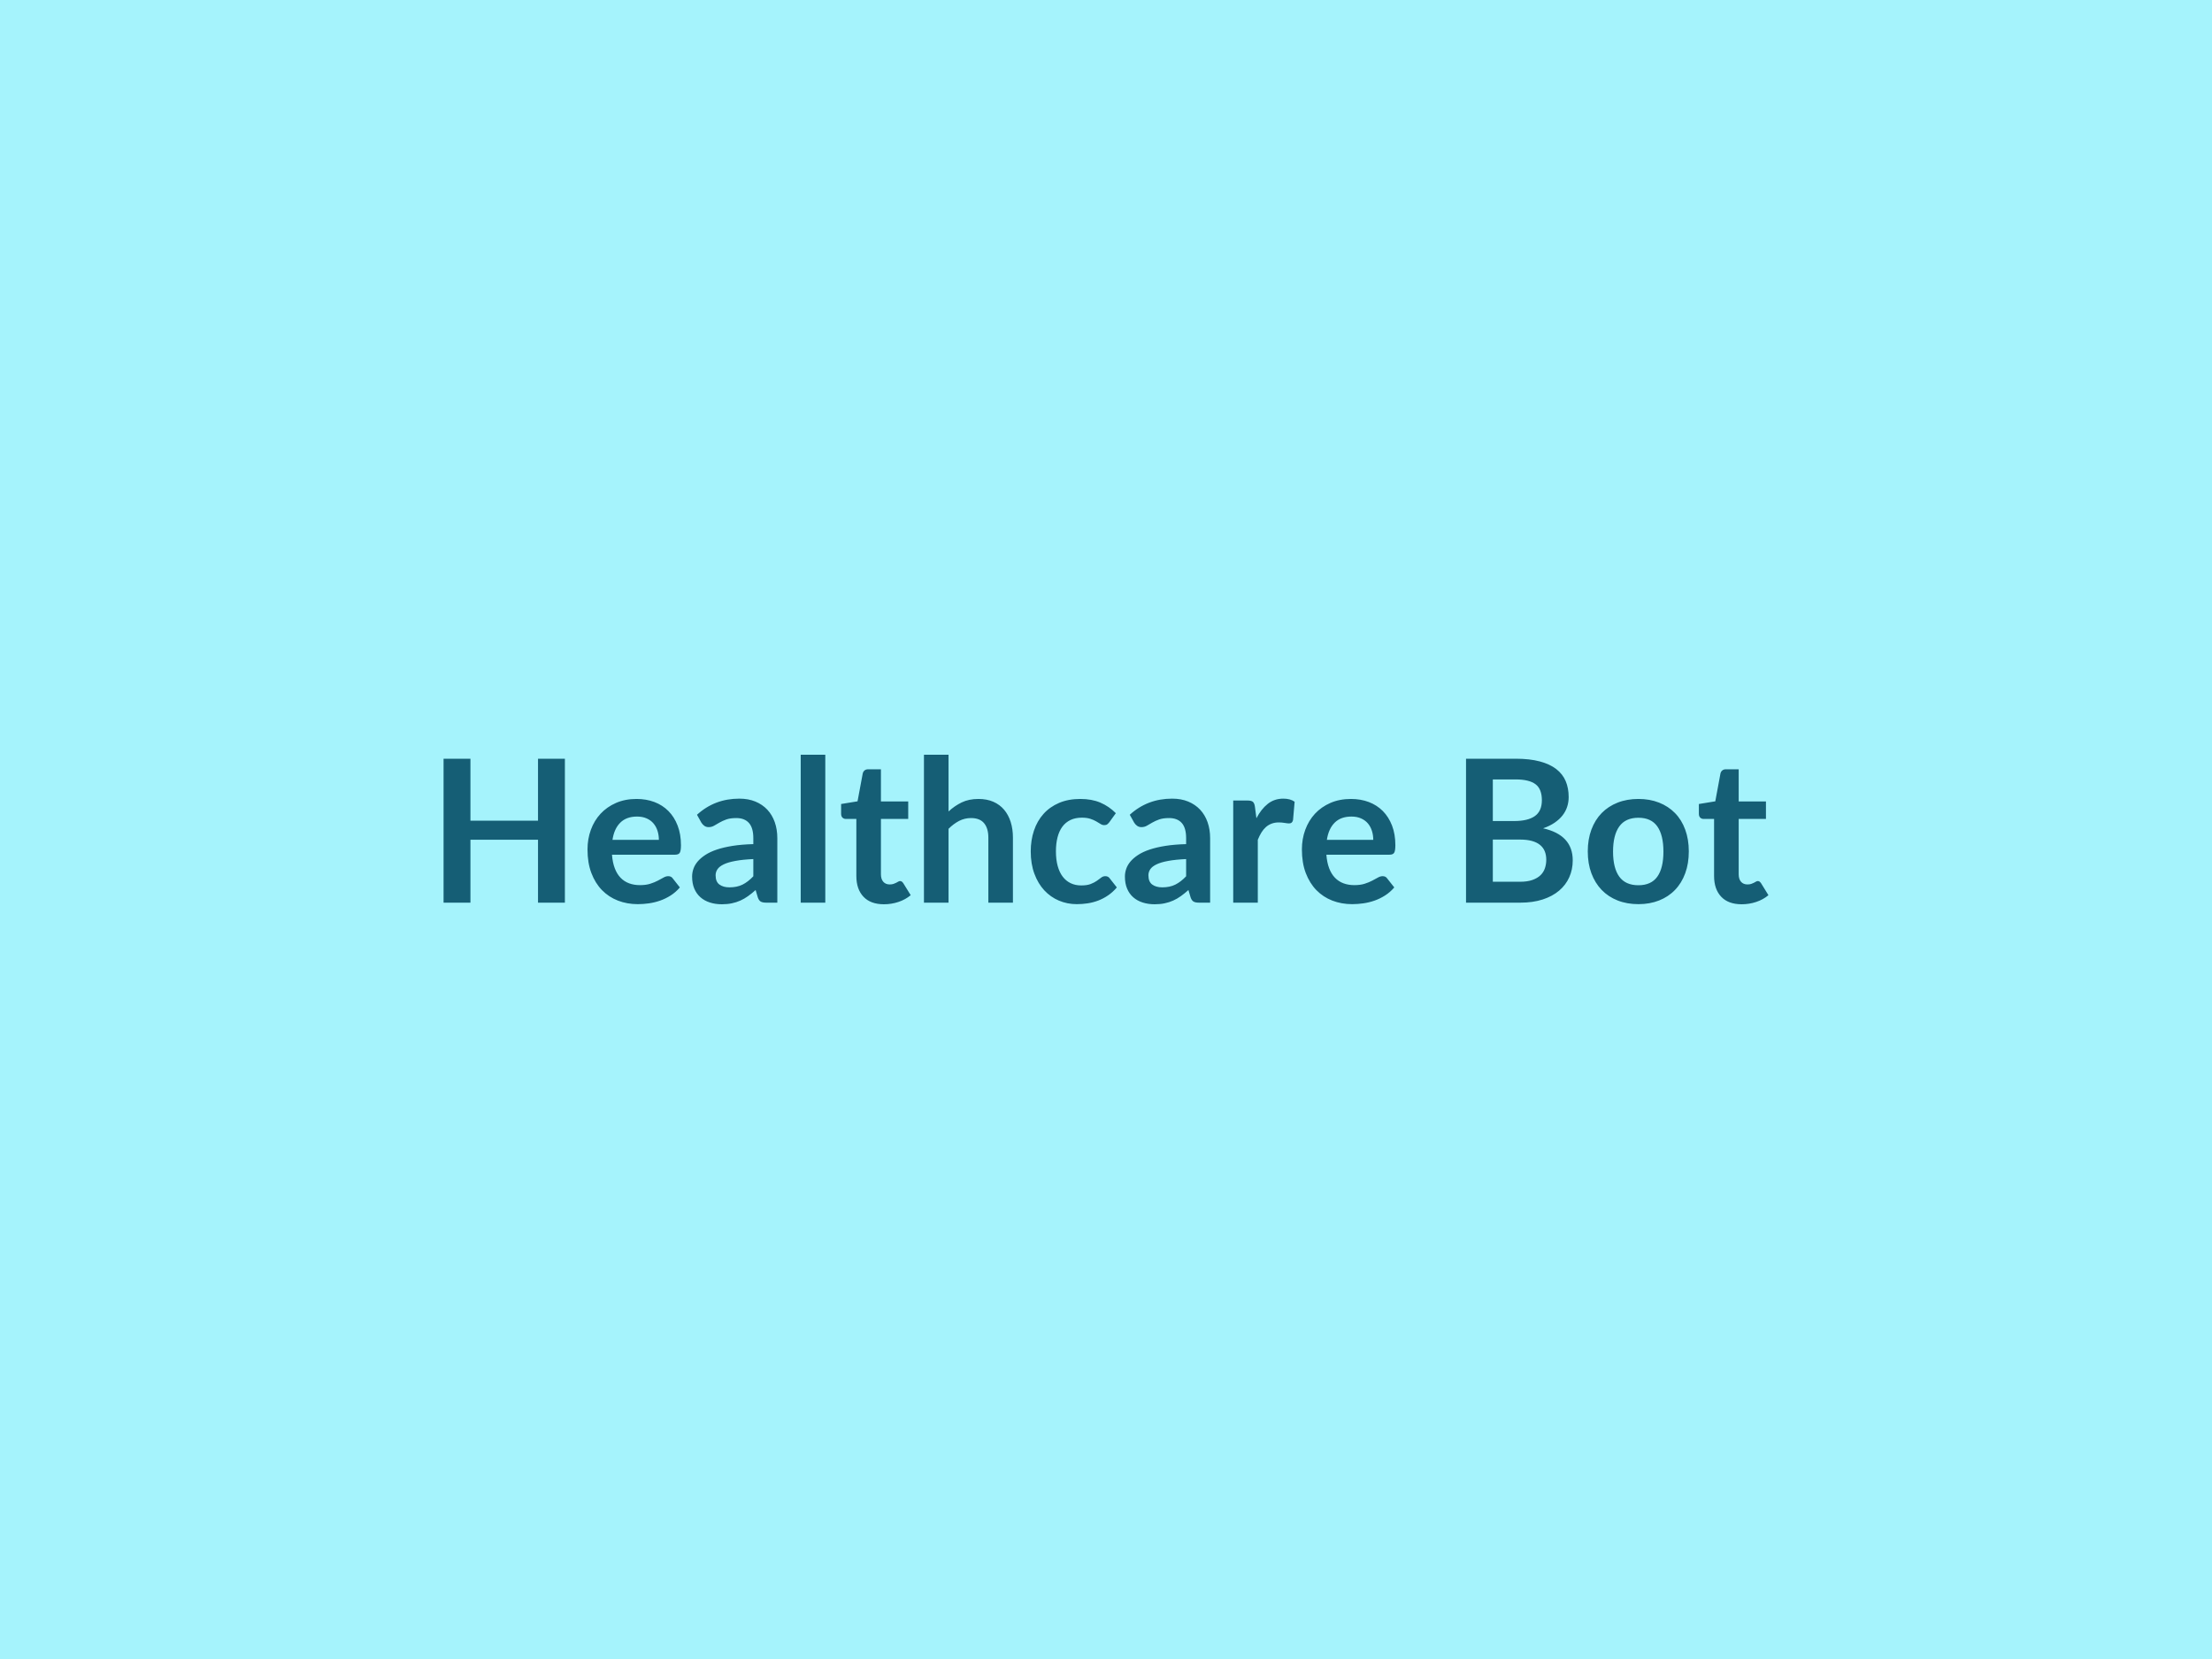
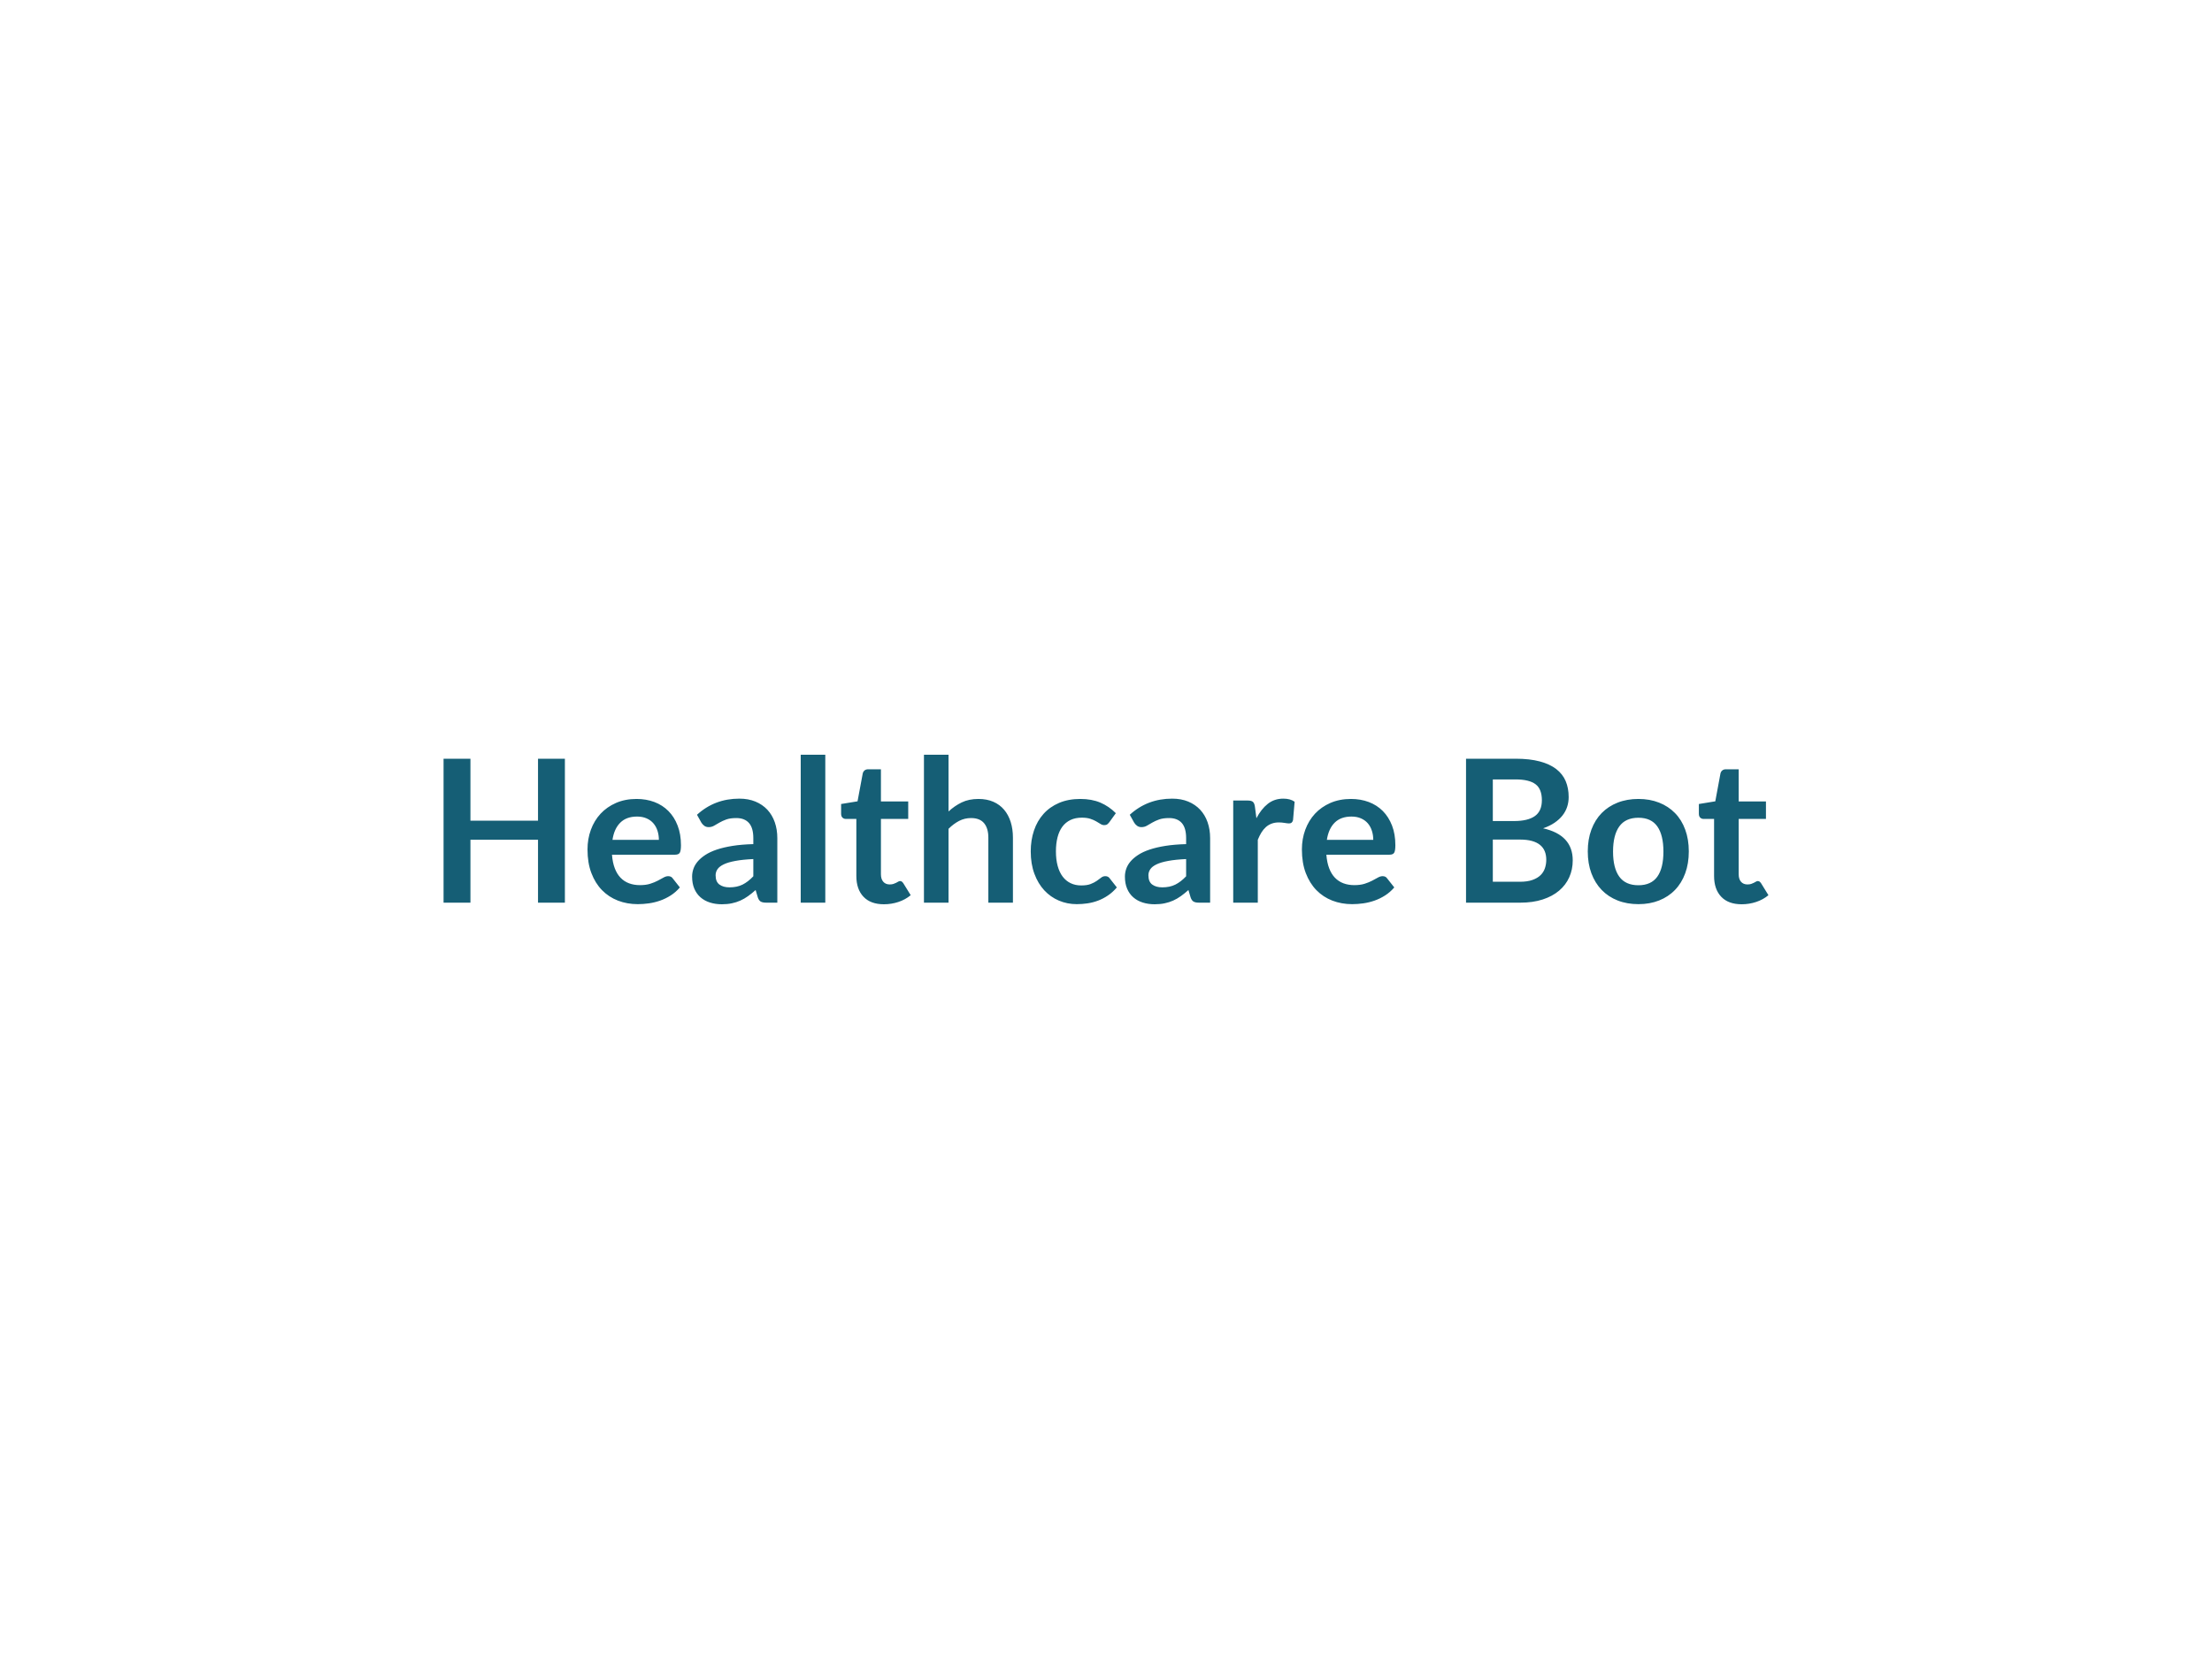
<svg xmlns="http://www.w3.org/2000/svg" width="800" height="600" viewBox="0 0 800 600">
-   <rect width="100%" height="100%" fill="#a5f3fc" />
  <path fill="#155e75" d="M194.58 274.4h9.72v52.06h-9.72v-22.75h-24.44v22.75h-9.72V274.4h9.72v22.4h24.44zm26.93 29.34h16.78q0-1.72-.49-3.25-.48-1.53-1.46-2.69-.97-1.15-2.46-1.81-1.5-.67-3.48-.67-3.85 0-6.06 2.2-2.22 2.19-2.83 6.22m22.68 5.37h-22.86q.22 2.84 1.01 4.91t2.09 3.42q1.29 1.35 3.08 2.02 1.78.66 3.94.66t3.72-.5q1.57-.5 2.74-1.12 1.17-.61 2.05-1.11.88-.51 1.71-.51 1.12 0 1.66.83l2.55 3.24q-1.47 1.73-3.31 2.9-1.83 1.17-3.83 1.87t-4.07.99-4.01.29q-3.86 0-7.17-1.28t-5.76-3.78-3.85-6.19-1.4-8.55q0-3.78 1.22-7.11t3.51-5.8q2.29-2.46 5.58-3.9t7.43-1.44q3.5 0 6.45 1.11 2.95 1.12 5.07 3.26 2.13 2.14 3.33 5.26 1.21 3.11 1.21 7.11 0 2.01-.43 2.72-.43.7-1.66.7m28.26 7.81v-6.23q-3.85.18-6.48.67-2.63.48-4.21 1.24t-2.27 1.76q-.68 1.01-.68 2.2 0 2.34 1.38 3.35 1.39 1.01 3.62 1.01 2.74 0 4.74-.99 1.99-.99 3.9-3.01m-18.79-19.4-1.58-2.85q6.37-5.83 15.33-5.83 3.24 0 5.8 1.06 2.55 1.06 4.32 2.95 1.76 1.89 2.68 4.52t.92 5.76v23.33h-4.03q-1.26 0-1.95-.38-.68-.38-1.08-1.53l-.79-2.66q-1.4 1.26-2.74 2.21-1.33.96-2.77 1.6-1.44.65-3.08.99-1.63.35-3.61.35-2.34 0-4.32-.63t-3.42-1.89-2.24-3.14q-.79-1.87-.79-4.35 0-1.41.47-2.79.47-1.39 1.53-2.65t2.75-2.37q1.7-1.12 4.16-1.95 2.47-.83 5.74-1.35 3.28-.52 7.49-.63v-2.16q0-3.71-1.58-5.49-1.59-1.78-4.57-1.78-2.16 0-3.59.5-1.42.51-2.5 1.14t-1.96 1.13q-.88.51-1.96.51-.94 0-1.59-.49-.64-.49-1.04-1.13m35.93-24.56h8.89v53.5h-8.89zm30.09 54.08q-4.82 0-7.39-2.72-2.58-2.72-2.58-7.51v-20.63h-3.78q-.72 0-1.22-.46-.51-.47-.51-1.41v-3.53l5.94-.97 1.88-10.08q.18-.72.68-1.11.5-.4 1.3-.4h4.6v11.63h9.87v6.33h-9.87v20.02q0 1.73.85 2.7t2.32.97q.83 0 1.39-.2.56-.19.97-.41t.74-.41q.32-.2.65-.2.39 0 .64.2.26.19.54.59l2.67 4.32q-1.95 1.62-4.47 2.45t-5.22.83m23.37-54.08v20.52q2.16-2.01 4.75-3.27t6.08-1.26q3.03 0 5.37 1.02 2.34 1.03 3.9 2.88 1.57 1.86 2.38 4.43.81 2.58.81 5.67v23.51h-8.89v-23.51q0-3.38-1.55-5.24-1.55-1.85-4.72-1.85-2.3 0-4.32 1.04-2.01 1.05-3.81 2.85v26.71h-8.89v-53.5zm60.51 21.14-2.34 3.24q-.39.5-.77.79t-1.1.29q-.68 0-1.33-.42-.65-.41-1.55-.93-.9-.53-2.14-.94t-3.08-.41q-2.34 0-4.1.84-1.77.85-2.94 2.43-1.17 1.59-1.74 3.84-.58 2.25-.58 5.09 0 2.95.63 5.26.63 2.3 1.82 3.87 1.19 1.56 2.88 2.37t3.82.81q2.12 0 3.43-.52 1.32-.52 2.22-1.15t1.56-1.15q.67-.53 1.5-.53 1.08 0 1.62.83l2.55 3.24q-1.47 1.73-3.2 2.9t-3.58 1.87q-1.86.7-3.82.99t-3.9.29q-3.42 0-6.45-1.28-3.02-1.28-5.29-3.72-2.27-2.45-3.58-6-1.32-3.54-1.32-8.08 0-4.07 1.17-7.54 1.17-3.48 3.44-6.01 2.27-2.54 5.62-3.98t7.7-1.44q4.14 0 7.26 1.33 3.11 1.33 5.59 3.82m25.42 22.82v-6.23q-3.85.18-6.48.67-2.63.48-4.21 1.24-1.59.76-2.27 1.76-.68 1.01-.68 2.2 0 2.34 1.38 3.35 1.39 1.01 3.62 1.01 2.74 0 4.73-.99 2-.99 3.91-3.01m-18.79-19.4-1.59-2.85q6.38-5.83 15.34-5.83 3.24 0 5.8 1.06 2.55 1.06 4.32 2.95 1.76 1.89 2.68 4.52t.92 5.76v23.33h-4.04q-1.26 0-1.94-.38t-1.08-1.53l-.79-2.66q-1.41 1.26-2.74 2.21-1.33.96-2.77 1.6-1.44.65-3.08.99-1.64.35-3.62.35-2.34 0-4.32-.63t-3.42-1.89-2.23-3.14q-.79-1.87-.79-4.35 0-1.41.47-2.79.47-1.39 1.53-2.65t2.75-2.37q1.69-1.12 4.16-1.95t5.74-1.35q3.28-.52 7.49-.63v-2.16q0-3.71-1.58-5.49-1.59-1.78-4.58-1.78-2.16 0-3.58.5-1.42.51-2.5 1.14t-1.96 1.13q-.88.51-1.96.51-.94 0-1.59-.49t-1.04-1.13m43.67-5.76.54 4.17q1.72-3.31 4.1-5.2t5.62-1.89q2.55 0 4.1 1.12l-.58 6.66q-.18.64-.52.91t-.92.27q-.54 0-1.6-.18t-2.07-.18q-1.47 0-2.63.44-1.15.43-2.07 1.24-.91.81-1.62 1.96-.7 1.15-1.31 2.63v22.75h-8.89v-36.94h5.22q1.37 0 1.91.49t.72 1.75m26.02 11.98h16.78q0-1.72-.49-3.25-.48-1.53-1.45-2.69-.98-1.15-2.47-1.81-1.49-.67-3.47-.67-3.86 0-6.07 2.2-2.21 2.19-2.83 6.22m22.68 5.37H479.7q.22 2.84 1.01 4.91t2.09 3.42 3.08 2.02q1.78.66 3.94.66t3.73-.5q1.56-.5 2.73-1.12 1.17-.61 2.05-1.11.89-.51 1.71-.51 1.12 0 1.66.83l2.56 3.24q-1.48 1.73-3.32 2.9-1.83 1.17-3.83 1.87t-4.07.99-4.01.29q-3.85 0-7.17-1.28-3.31-1.28-5.76-3.78-2.44-2.5-3.85-6.19-1.4-3.69-1.4-8.55 0-3.78 1.22-7.11 1.23-3.33 3.51-5.8 2.29-2.46 5.58-3.9 3.3-1.44 7.44-1.44 3.49 0 6.44 1.11 2.95 1.12 5.08 3.26 2.12 2.14 3.33 5.26 1.2 3.11 1.2 7.11 0 2.01-.43 2.72-.43.7-1.66.7m37.34 9.79h9.79q2.7 0 4.53-.65 1.84-.65 2.94-1.73t1.58-2.52q.49-1.44.49-3.06 0-1.69-.54-3.04t-1.69-2.3q-1.16-.96-2.97-1.46-1.82-.5-4.38-.5h-9.75zm8.24-37.01h-8.24v15.05h7.7q4.97 0 7.51-1.8 2.53-1.8 2.53-5.72 0-4.07-2.3-5.8t-7.2-1.73m-17.93-7.49h17.93q5.11 0 8.75.98 3.63.97 5.96 2.77 2.32 1.8 3.4 4.35 1.08 2.56 1.08 5.76 0 1.84-.54 3.51-.54 1.68-1.68 3.14-1.13 1.45-2.88 2.64-1.74 1.19-4.15 2.02 10.72 2.41 10.72 11.59 0 3.31-1.26 6.12t-3.67 4.84q-2.41 2.04-5.94 3.19t-8.06 1.15h-19.66zm62.35 14.55q4.11 0 7.47 1.33 3.37 1.33 5.76 3.78 2.4 2.45 3.69 5.98 1.3 3.52 1.3 7.88 0 4.39-1.3 7.92-1.29 3.53-3.69 6.01-2.39 2.49-5.76 3.82-3.36 1.33-7.47 1.33-4.14 0-7.52-1.33t-5.78-3.82q-2.39-2.48-3.71-6.01-1.31-3.53-1.31-7.92 0-4.36 1.31-7.88 1.32-3.53 3.71-5.98 2.4-2.45 5.78-3.78t7.52-1.33m0 31.21q4.61 0 6.83-3.1 2.21-3.09 2.21-9.07 0-5.97-2.21-9.11-2.22-3.13-6.83-3.13-4.68 0-6.93 3.15t-2.25 9.09 2.25 9.06q2.25 3.11 6.93 3.11m37.34 6.88q-4.83 0-7.4-2.72-2.58-2.72-2.58-7.51v-20.63h-3.78q-.72 0-1.22-.46-.5-.47-.5-1.41v-3.53l5.94-.97 1.87-10.08q.18-.72.68-1.11.51-.4 1.3-.4h4.61v11.63h9.86v6.33h-9.86v20.02q0 1.73.84 2.7.85.97 2.32.97.83 0 1.39-.2.56-.19.97-.41.42-.22.74-.41.32-.2.65-.2.39 0 .65.2.25.19.54.59l2.66 4.32q-1.94 1.62-4.46 2.45t-5.22.83" />
</svg>